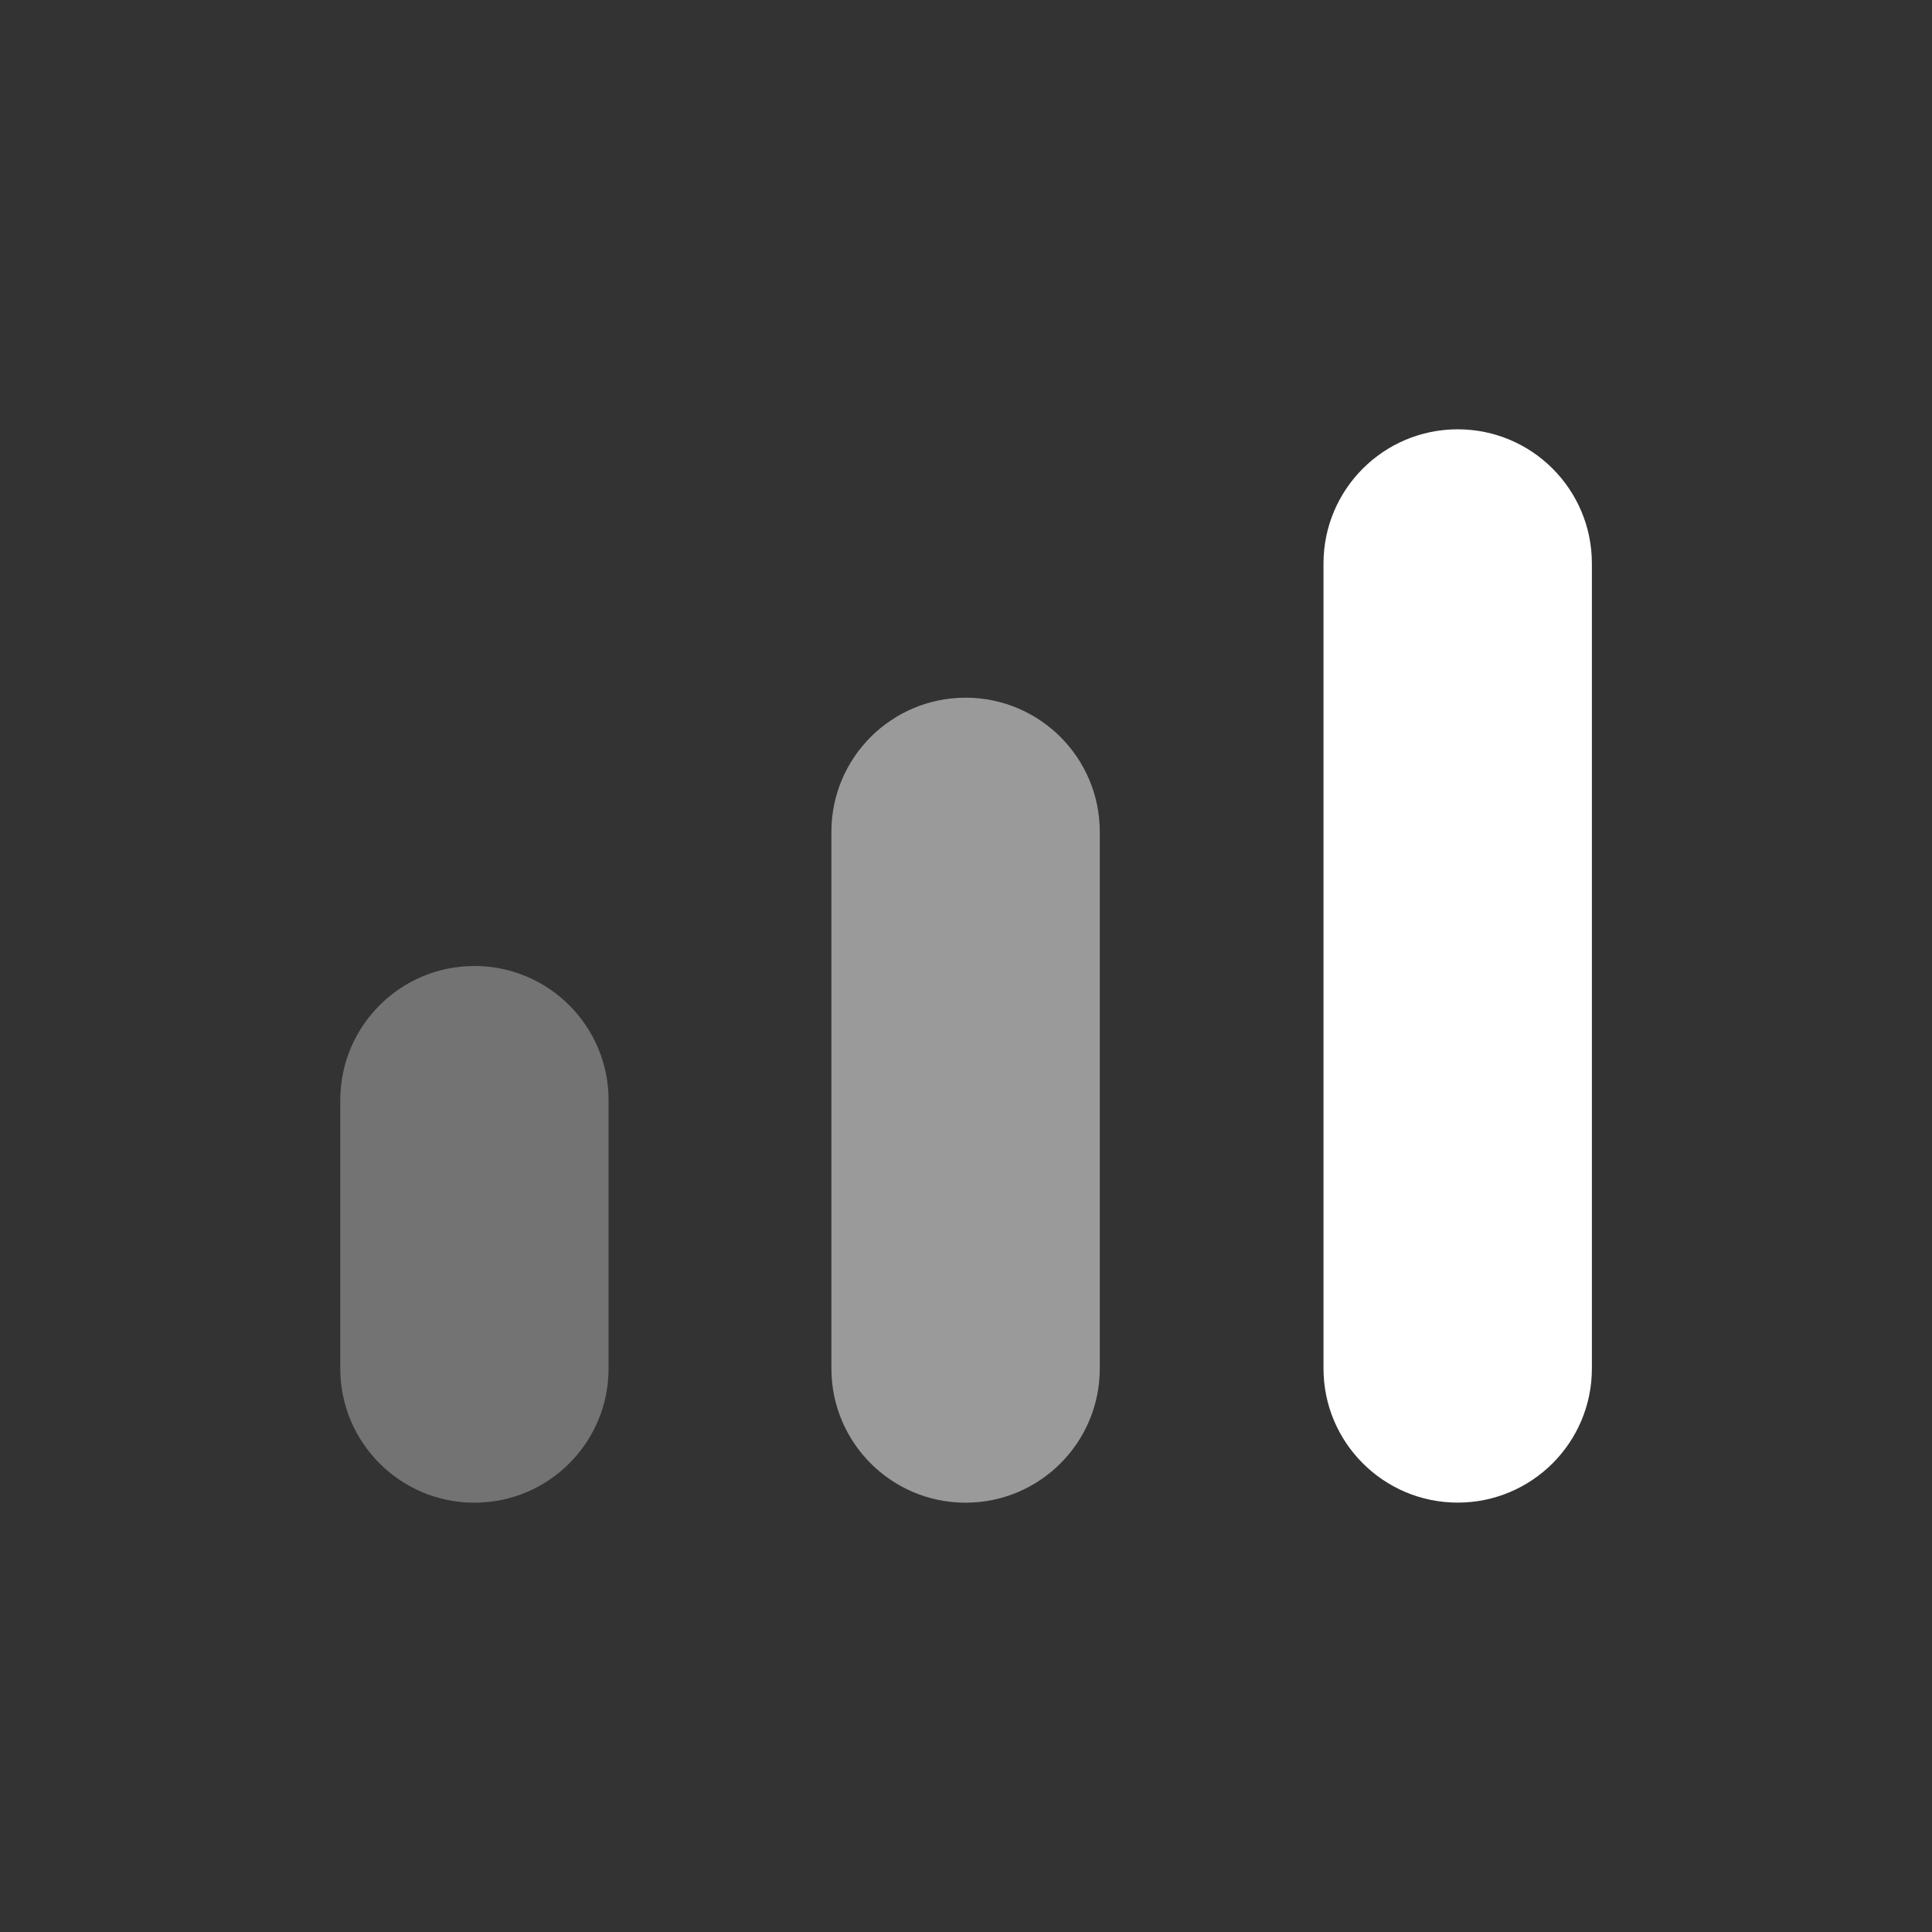
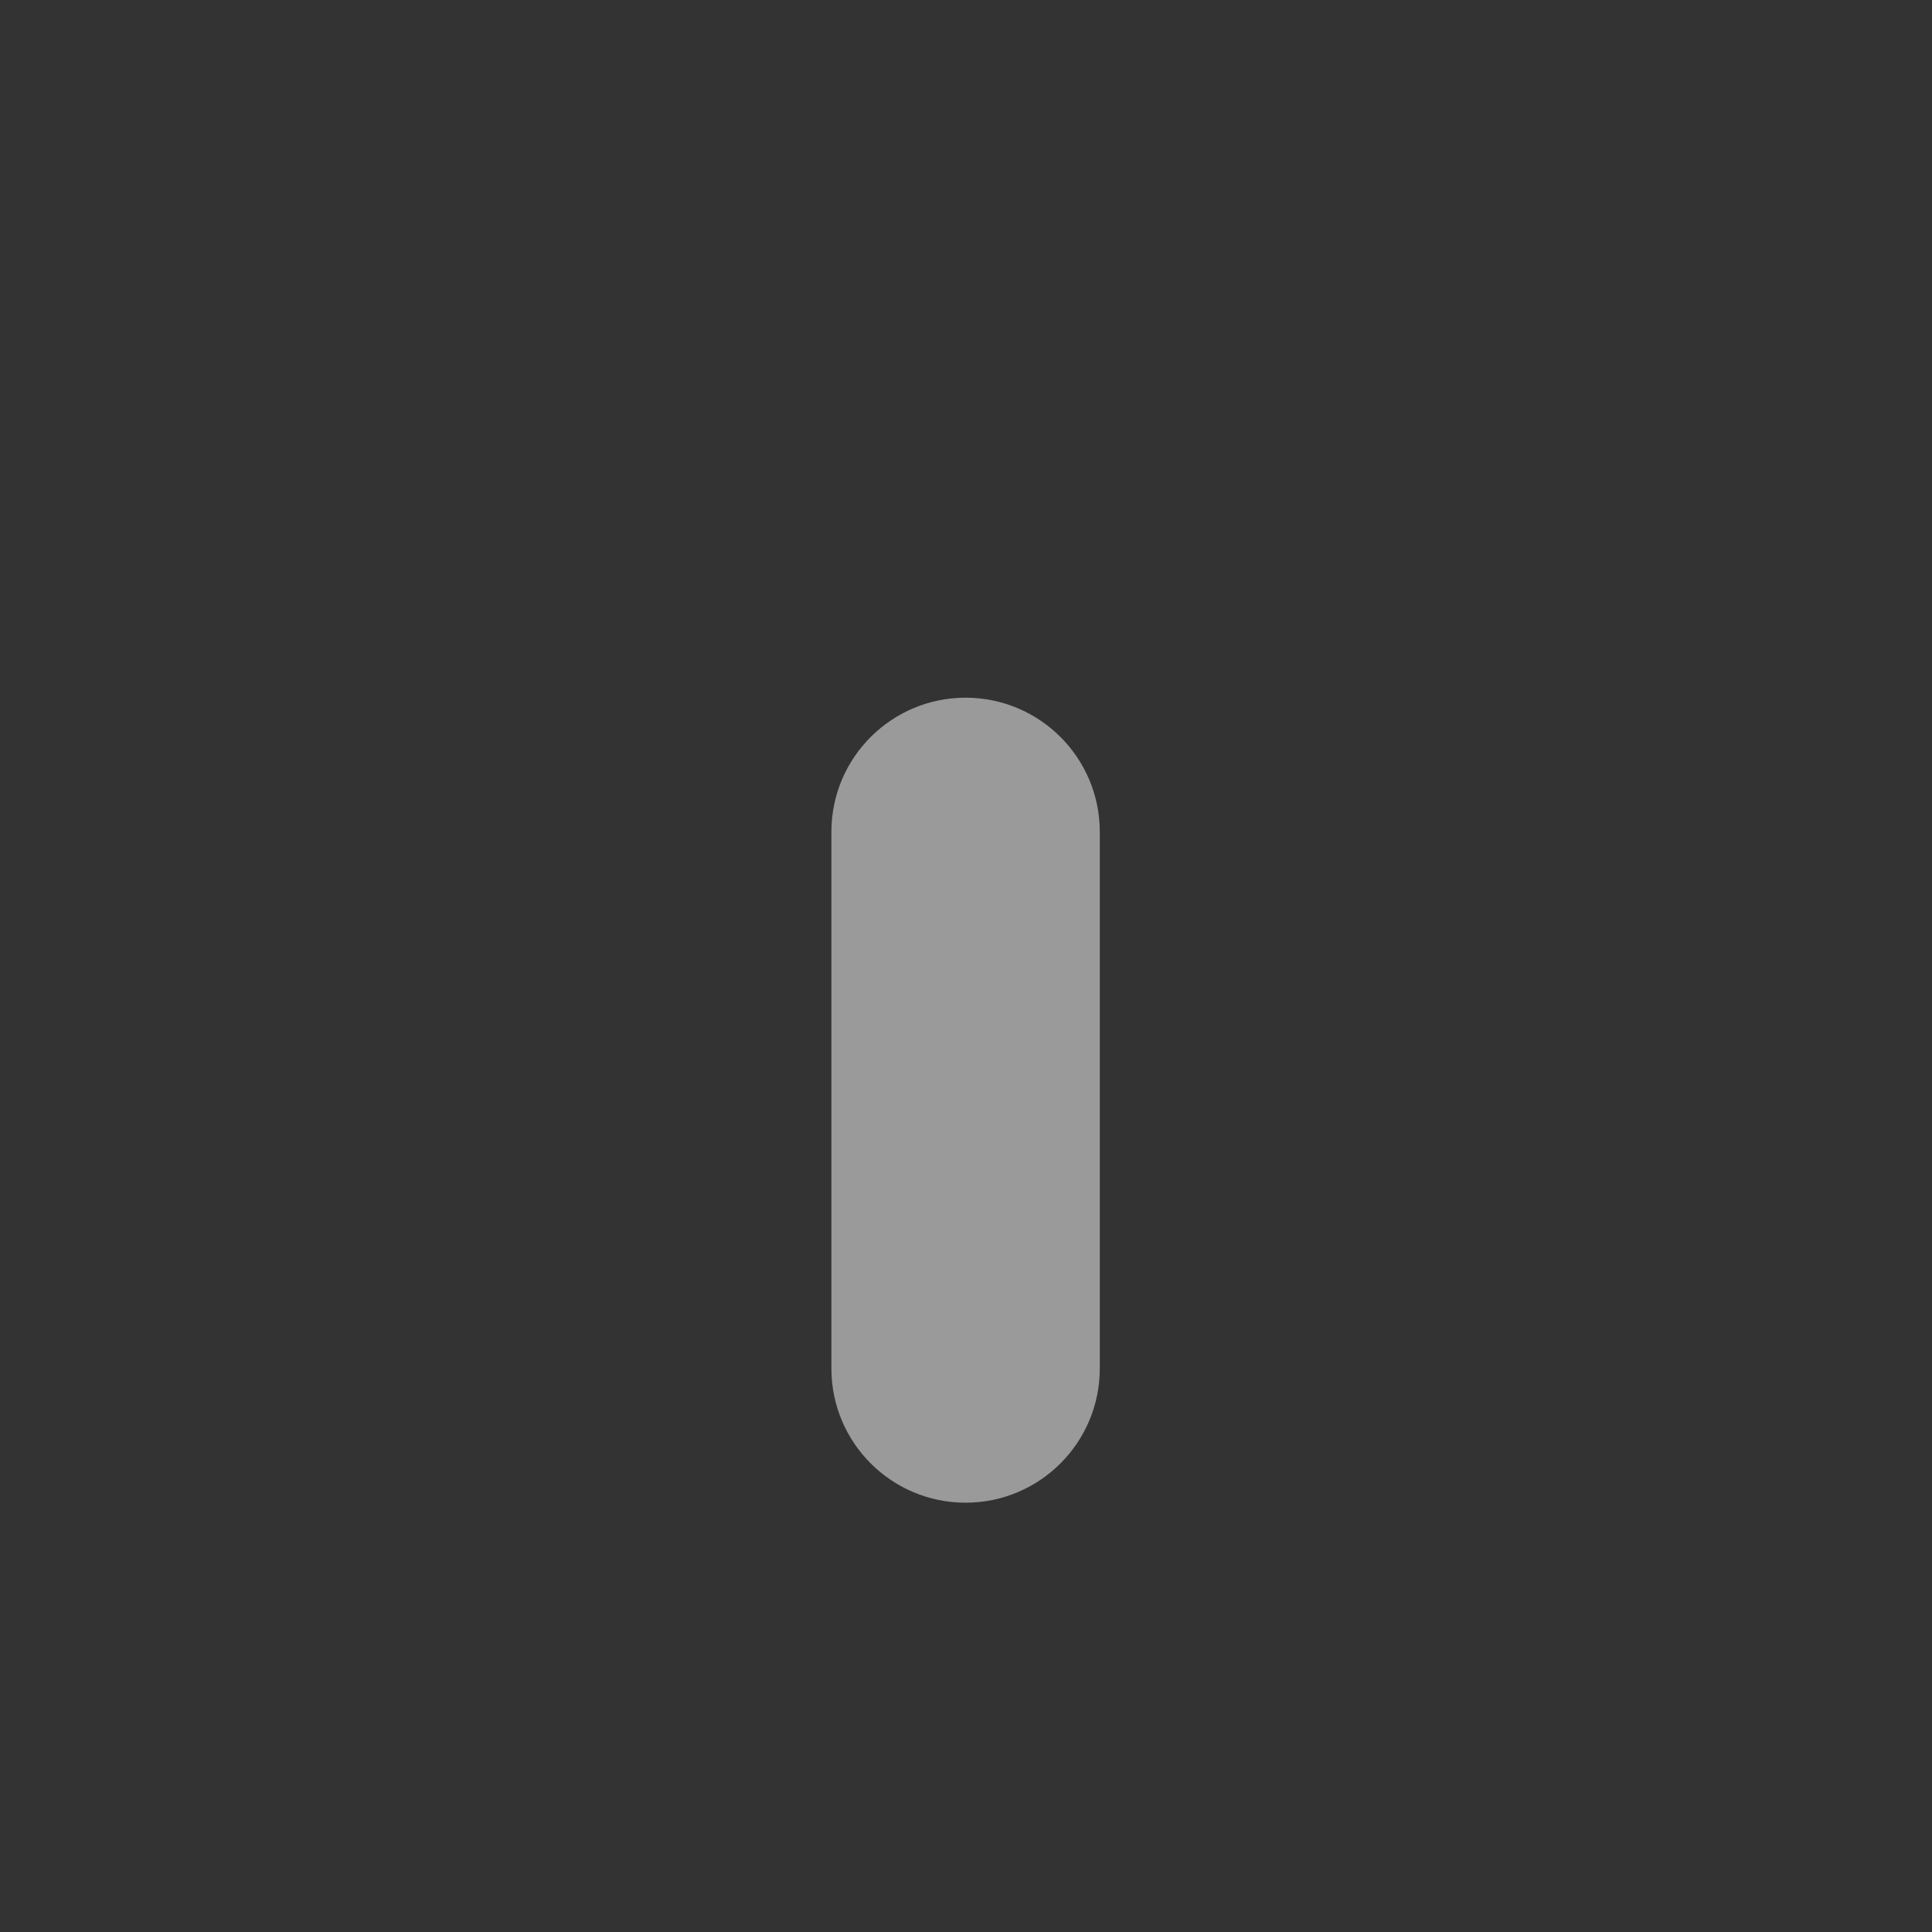
<svg xmlns="http://www.w3.org/2000/svg" width="24" height="24" viewBox="0 0 24 24" fill="none">
  <rect x="0" y="0" width="24" height="24" fill="#333333" stroke="none" />
-   <path d="M7.56 13.667C7.56 12.746 6.814 12 5.893 12C4.973 12 4.227 12.746 4.227 13.667V17C4.227 17.921 4.973 18.667 5.893 18.667C6.814 18.667 7.56 17.921 7.56 17V13.667Z" fill="#737373" />
  <path d="M13.662 10.334C13.662 9.413 12.915 8.667 11.995 8.667C11.074 8.667 10.328 9.413 10.328 10.334V17C10.328 17.921 11.074 18.667 11.995 18.667C12.915 18.667 13.662 17.921 13.662 17V10.334Z" fill="#9A9A9A" />
-   <path d="M19.775 7C19.775 6.079 19.029 5.333 18.108 5.333C17.188 5.333 16.441 6.079 16.441 7V17C16.441 17.92 17.188 18.666 18.108 18.666C19.029 18.666 19.775 17.92 19.775 17V7Z" fill="white" />
</svg>